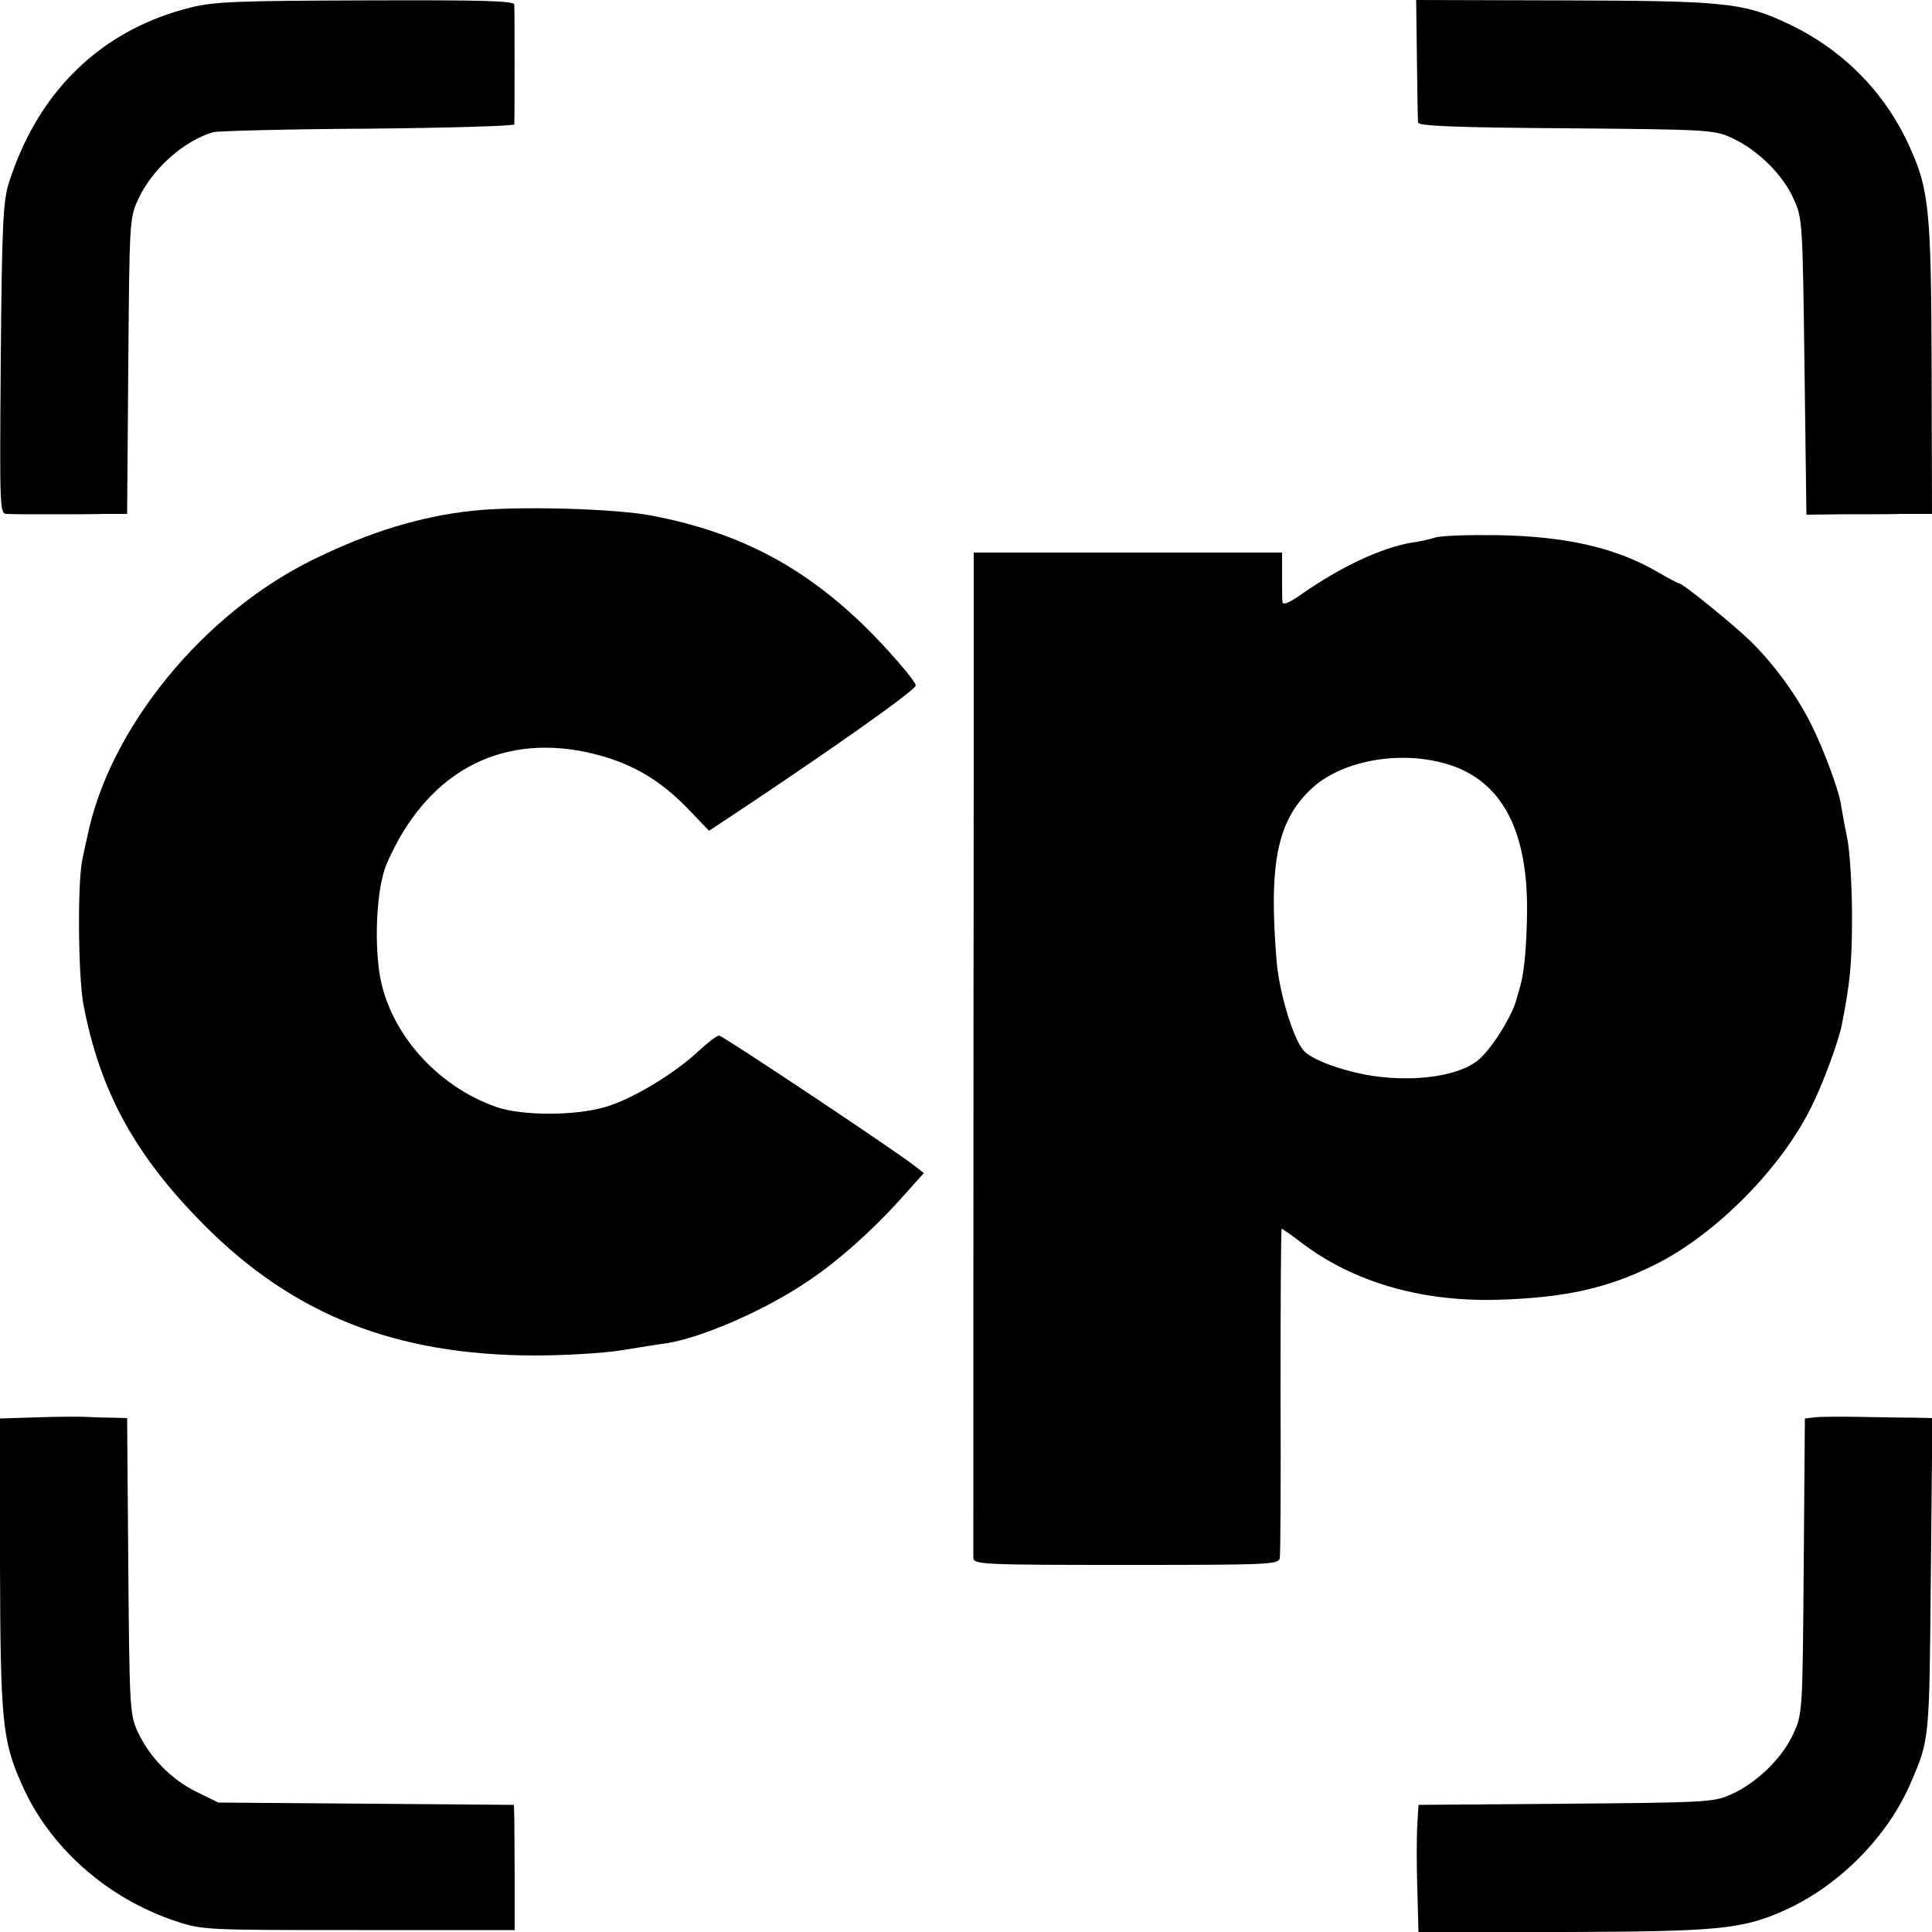
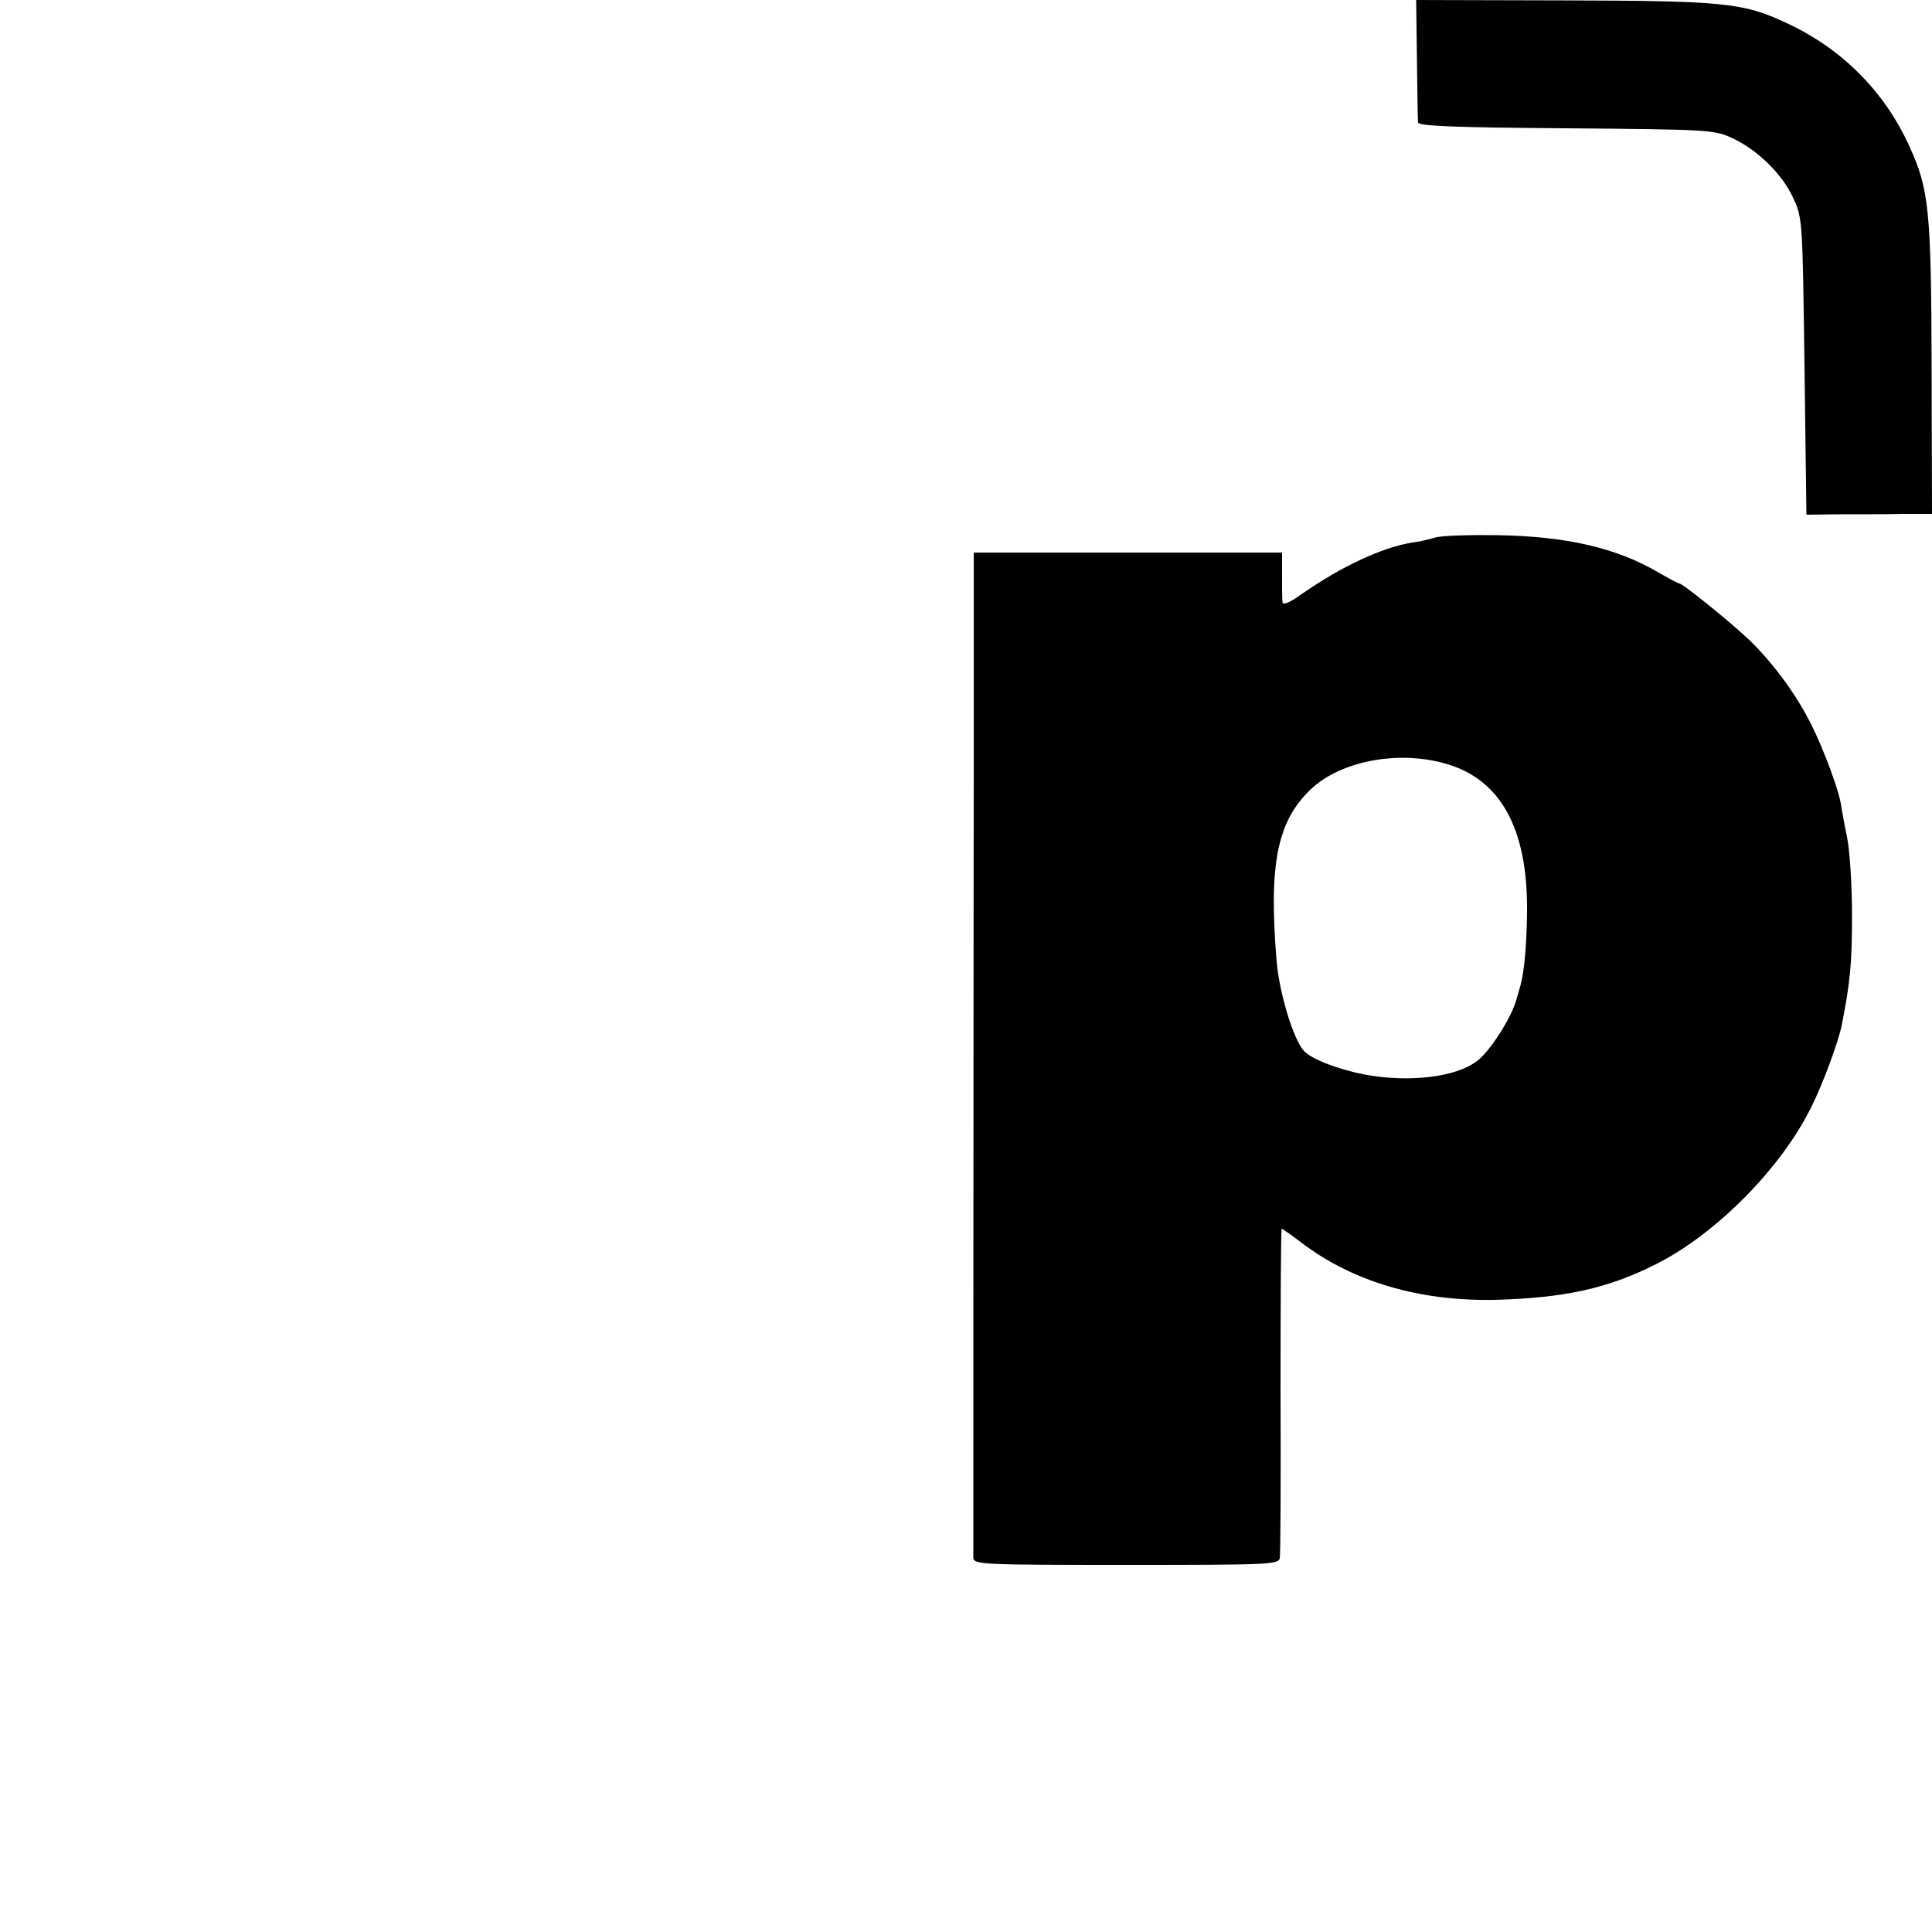
<svg xmlns="http://www.w3.org/2000/svg" version="1.0" width="500pt" height="500pt" viewBox="0 0 500 500" preserveAspectRatio="xMidYMid meet">
  <g transform="translate(0,500) scale(0.1,-0.1)" fill="#000000" stroke="none">
-     <path d="M495 4981 c-231 -57 -395 -215 -471 -451 -16 -48 -19 -107 -22 -457 -3 -401 -3 -403 17 -403 12 -1 59 -1 106 -1 47 0 112 0 145 1 l59 0 3 383 c3 374 3 383 26 432 36 78 118 151 194 173 12 3 193 8 401 9 207 2 377 7 378 11 1 10 1 295 0 310 -1 10 -81 12 -383 11 -327 -1 -393 -3 -453 -18z" />
    <path d="M3667 4848 c1 -84 2 -158 3 -165 0 -9 93 -13 383 -15 367 -3 384 -4 429 -25 66 -30 132 -95 159 -156 24 -51 24 -59 29 -435 l5 -384 88 1 c48 0 121 0 162 1 l75 0 -1 378 c-1 407 -7 462 -56 570 -65 146 -179 259 -325 325 -108 50 -162 55 -573 56 l-380 1 2 -152z" />
-     <path d="M1222 3678 c-132 -14 -264 -54 -409 -125 -286 -139 -530 -437 -587 -718 -4 -16 -9 -41 -12 -55 -14 -56 -12 -306 2 -380 43 -225 133 -390 313 -571 231 -232 495 -336 853 -337 79 0 179 6 223 13 44 7 99 16 122 19 92 15 254 86 362 159 77 51 167 131 239 211 l63 70 -23 18 c-52 41 -498 338 -507 338 -6 0 -29 -18 -53 -40 -63 -59 -174 -126 -242 -145 -78 -23 -215 -23 -281 0 -156 54 -280 196 -303 347 -14 94 -6 225 19 283 100 231 286 336 514 289 112 -24 191 -68 273 -155 l47 -49 50 33 c261 173 485 331 485 343 0 11 -78 101 -136 157 -161 155 -324 239 -544 282 -95 19 -352 26 -468 13z" />
    <path d="M3715 3609 c-16 -5 -43 -11 -60 -13 -79 -13 -184 -62 -287 -134 -31 -22 -48 -29 -49 -20 -1 7 -1 39 -1 71 l0 57 -399 0 -399 0 0 -562 c-1 -862 -1 -2021 -1 -2040 1 -17 27 -18 395 -18 367 0 394 1 398 17 2 10 3 206 2 436 0 229 1 417 3 417 2 0 25 -16 51 -36 133 -101 305 -152 502 -148 178 5 290 29 415 92 156 78 326 250 403 408 29 57 70 169 78 209 22 111 27 160 27 285 0 80 -6 172 -13 204 -7 33 -13 69 -15 80 -4 36 -45 146 -77 210 -37 75 -96 156 -157 216 -45 44 -176 150 -185 150 -3 0 -27 13 -53 28 -109 64 -238 94 -418 97 -71 1 -143 -1 -160 -6z m25 -585 c143 -40 214 -167 212 -384 -1 -85 -7 -154 -17 -190 -1 -3 -5 -18 -10 -35 -12 -47 -70 -138 -104 -162 -55 -41 -174 -55 -289 -34 -71 14 -141 41 -159 63 -27 32 -62 149 -69 229 -21 252 1 363 88 446 76 73 225 102 348 67z" />
-     <path d="M97 1332 l-97 -3 0 -377 c1 -405 6 -457 56 -569 71 -163 221 -296 399 -355 69 -23 78 -23 473 -23 l404 0 0 125 c0 69 -1 142 -1 162 l-1 37 -382 3 -383 3 -57 28 c-65 32 -121 89 -152 156 -20 44 -21 62 -24 429 l-3 382 -37 1 c-20 0 -50 1 -67 2 -16 1 -74 1 -128 -1z" />
-     <path d="M4698 1332 l-27 -3 -3 -382 c-3 -377 -3 -383 -27 -434 -27 -61 -93 -126 -159 -156 -45 -21 -62 -22 -429 -25 l-382 -3 -3 -52 c-2 -29 -2 -103 0 -165 l3 -112 372 0 c401 1 465 7 573 55 142 63 269 191 329 331 49 114 48 108 52 537 l4 407 -43 1 c-24 0 -86 1 -138 2 -52 1 -107 1 -122 -1z" />
  </g>
</svg>